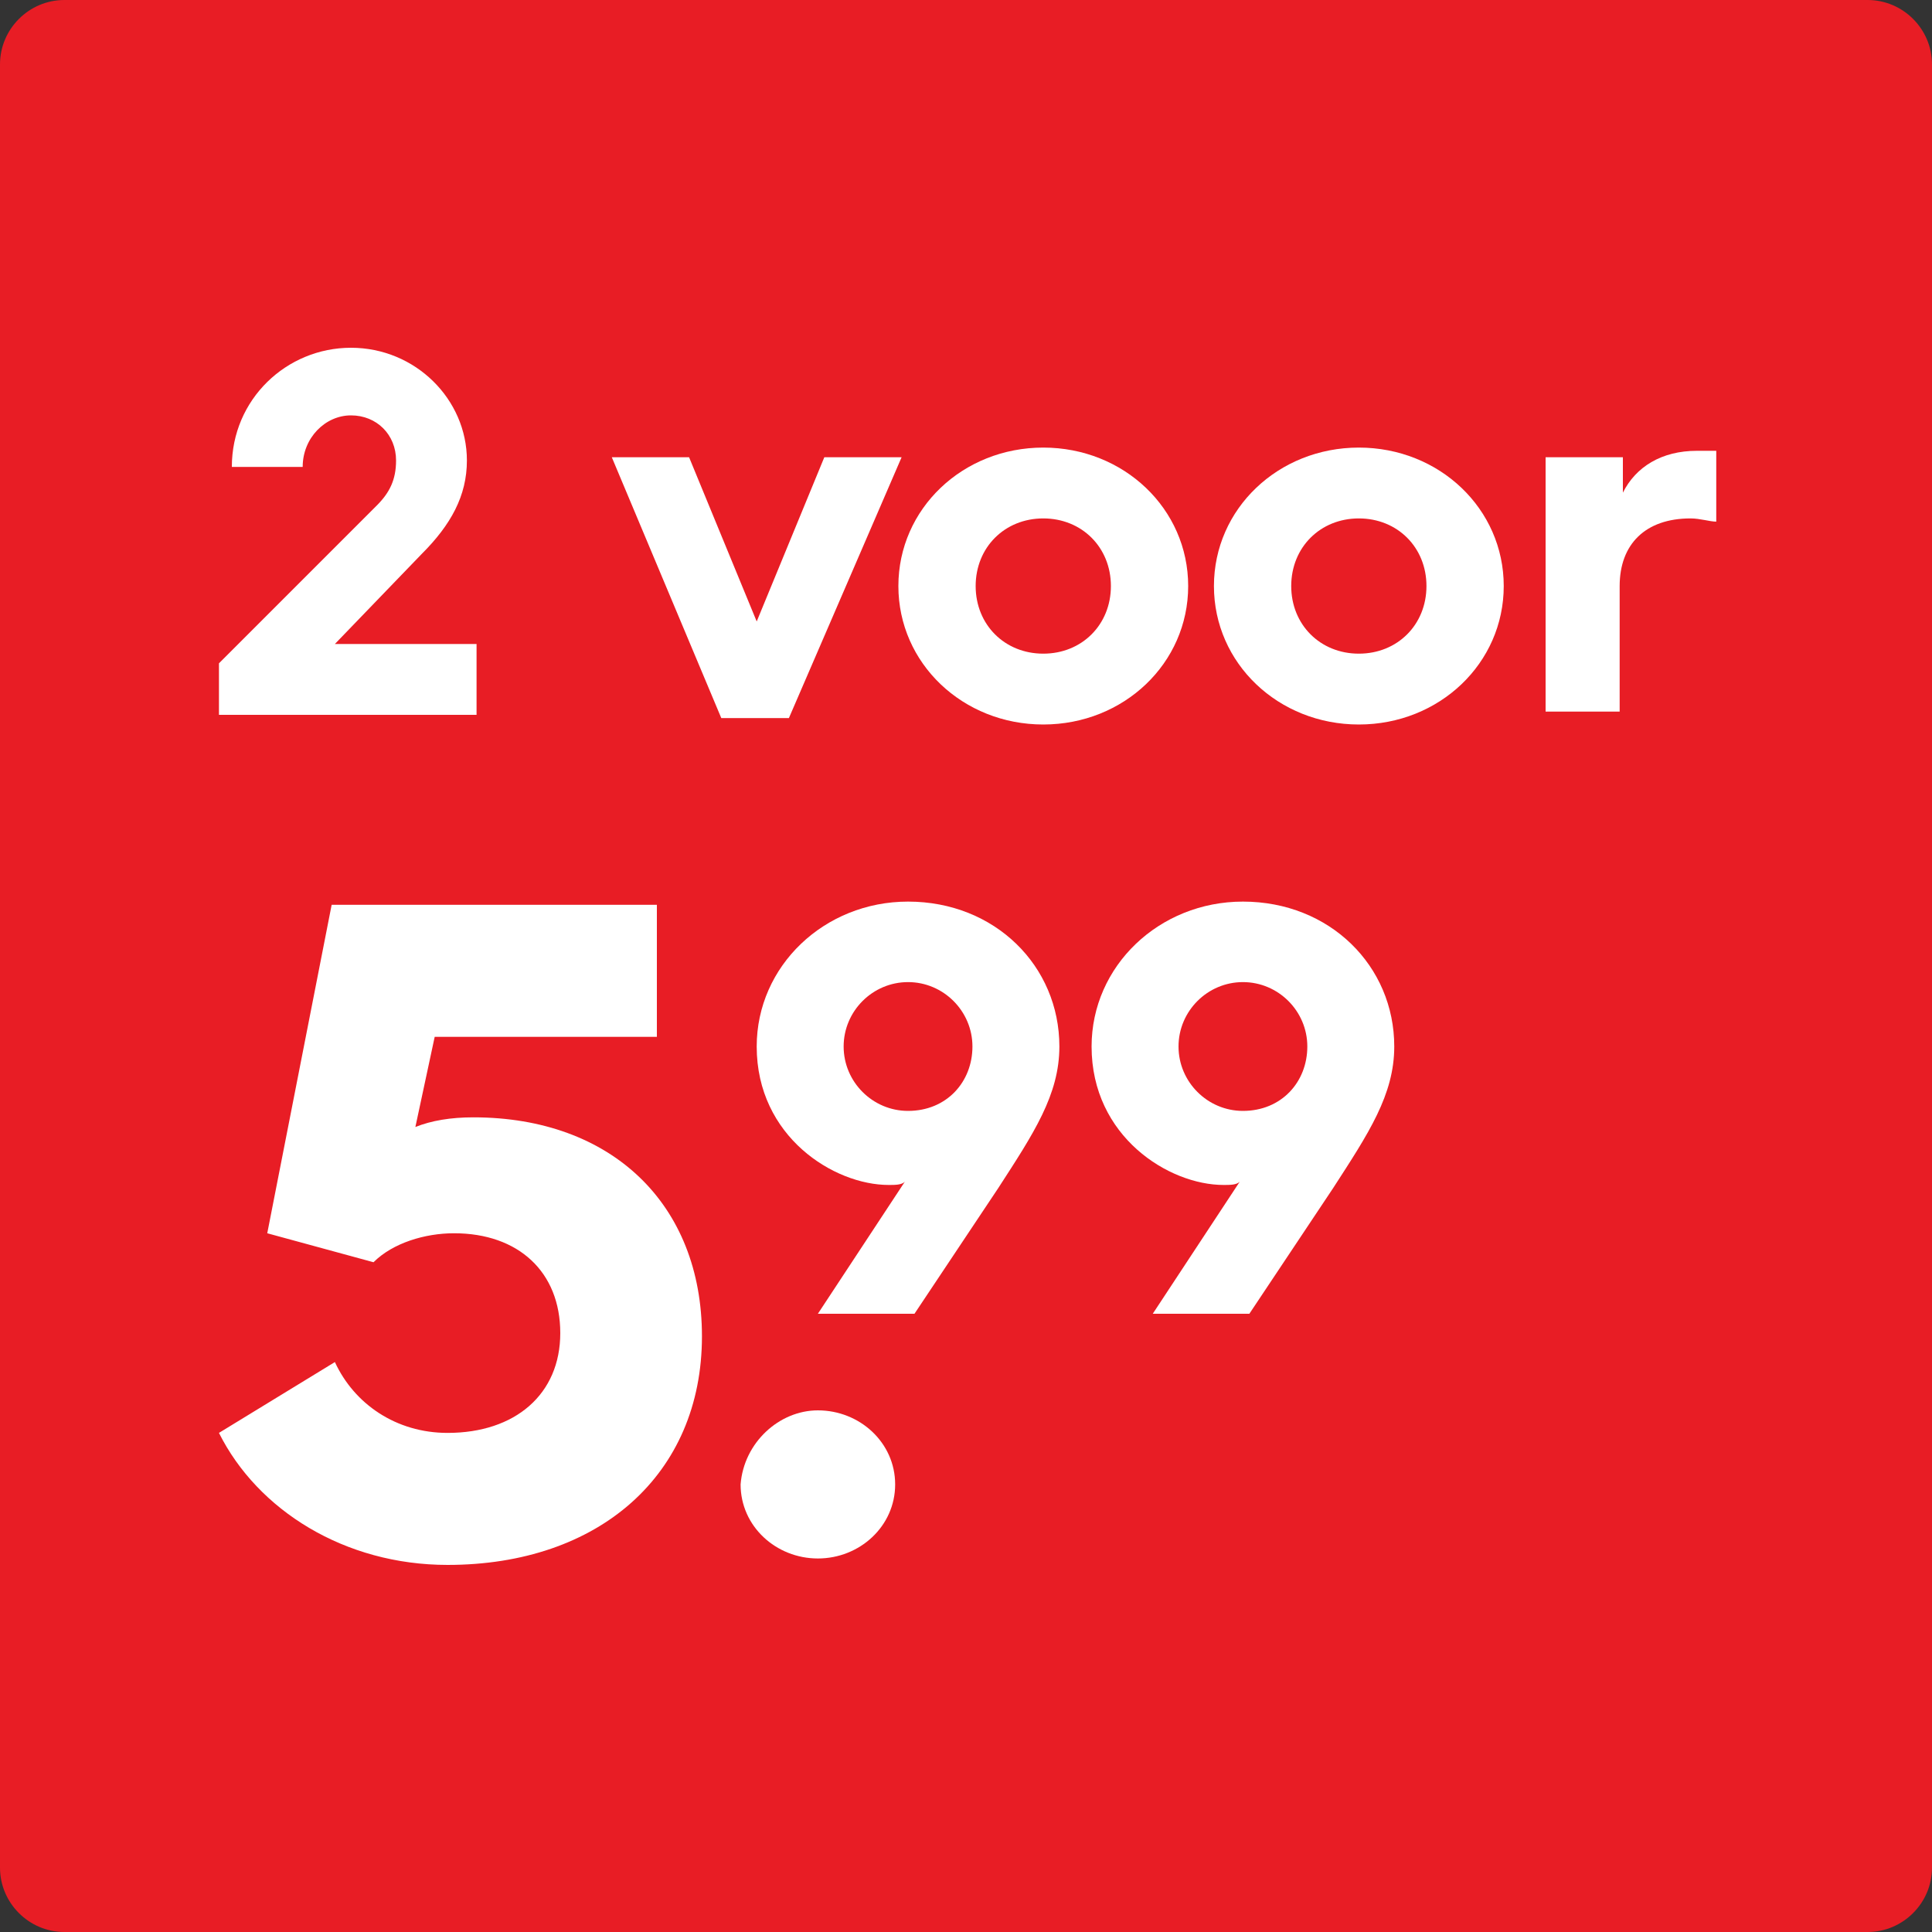
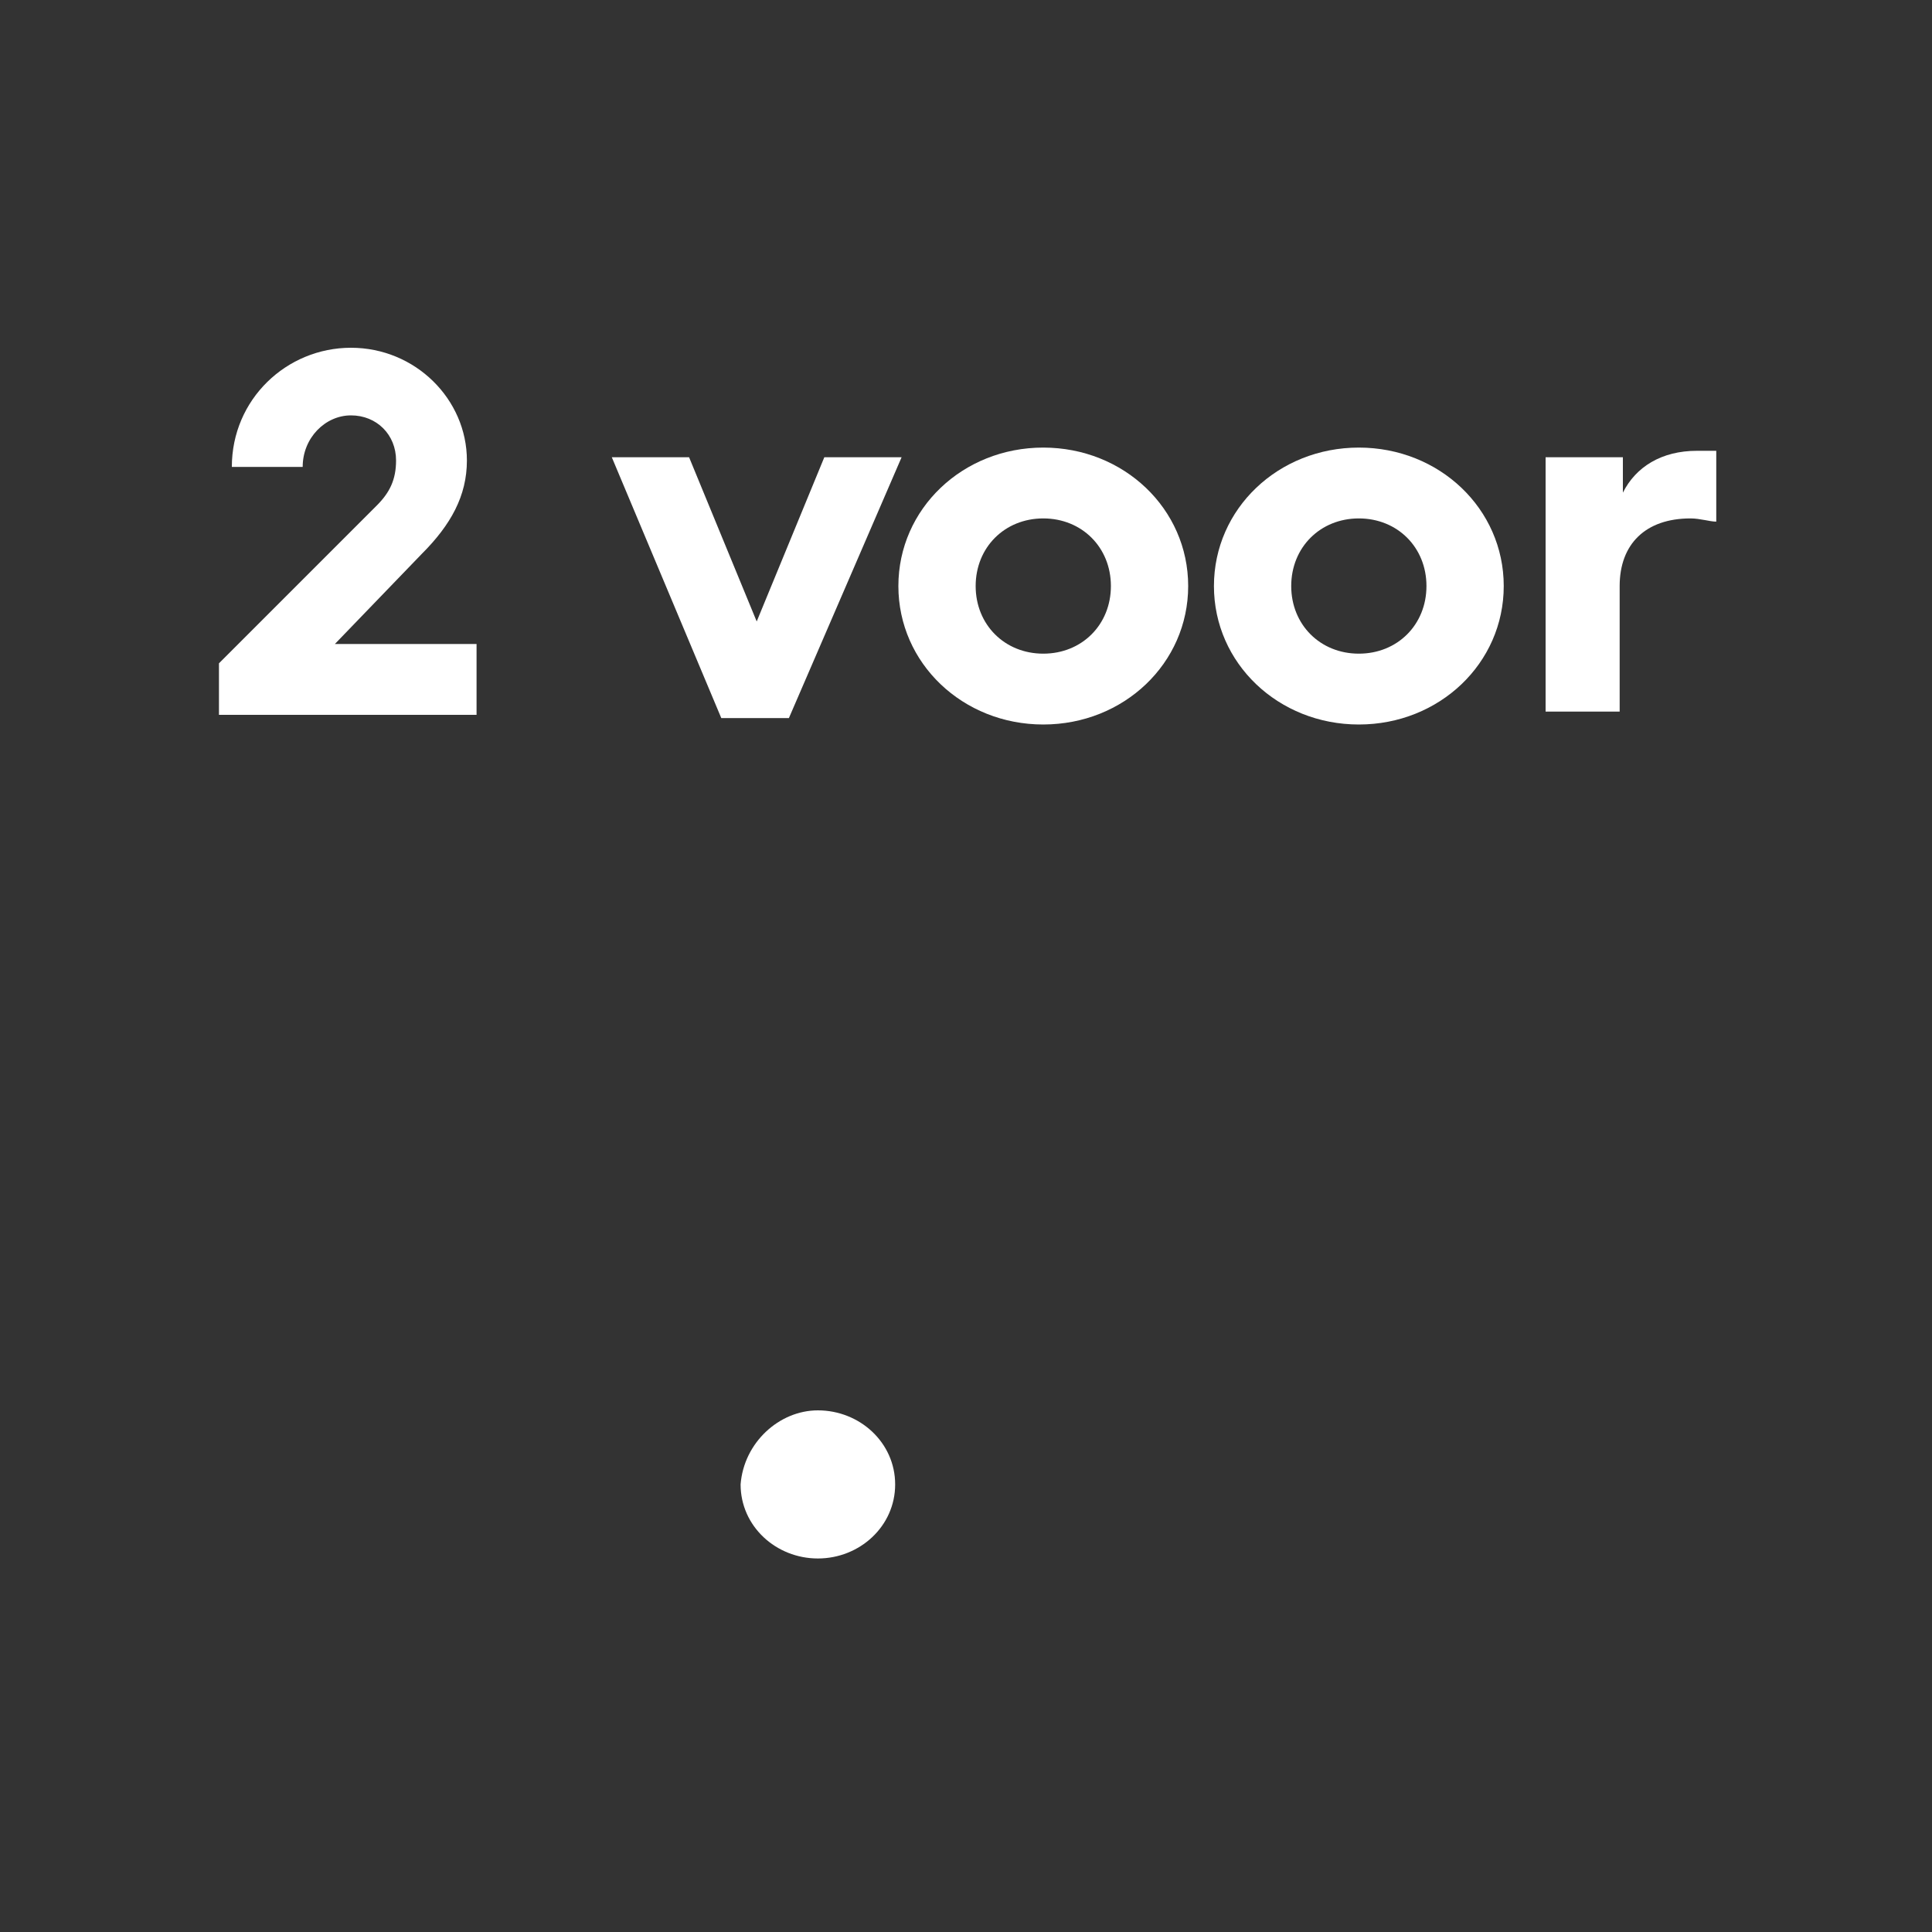
<svg xmlns="http://www.w3.org/2000/svg" version="1.1" id="Layer_1" x="0px" y="0px" width="60px" height="60px" viewBox="0 0 60 60" style="enable-background:new 0 0 60 60;" xml:space="preserve">
  <rect x="0" y="0" width="60" height="60" fill="#333333" stroke="none" />
  <style type="text/css">
	.st0{fill:#E81D25;}
	.st1{fill:none;}
	.st2{fill:#FFFFFF;}
	.st3{fill:#323232;}
</style>
  <g>
-     <path class="st0" d="M58,60H2c-1.1,0-2-0.9-2-2V2c0-1.1,0.9-2,2-2h56c1.1,0,2,0.9,2,2v56C60,59.1,59.1,60,58,60z" />
-   </g>
+     </g>
  <g>
    <rect x="6.5" y="11.1" class="st1" width="47" height="37.9" />
    <path class="st2" d="M6.8,20.6l4.9-4.9c0.4-0.4,0.6-0.8,0.6-1.4c0-0.8-0.6-1.4-1.4-1.4c-0.8,0-1.5,0.7-1.5,1.6H7.2   c0-2.1,1.7-3.7,3.7-3.7c2,0,3.6,1.6,3.6,3.5c0,1.1-0.5,2-1.4,2.9L10.4,20h4.4v2.2h-8V20.6z" />
    <path class="st2" d="M19,14.2h2.4l2.1,5.1l2.1-5.1H28l-3.5,8.1h-2.1L19,14.2z" />
    <path class="st2" d="M32.4,13.9c2.5,0,4.5,1.9,4.5,4.3c0,2.4-2,4.3-4.5,4.3c-2.5,0-4.5-1.9-4.5-4.3C27.9,15.8,29.9,13.9,32.4,13.9z    M32.4,20.3c1.2,0,2.1-0.9,2.1-2.1c0-1.2-0.9-2.1-2.1-2.1c-1.2,0-2.1,0.9-2.1,2.1C30.3,19.4,31.2,20.3,32.4,20.3z" />
    <path class="st2" d="M42.2,13.9c2.5,0,4.5,1.9,4.5,4.3c0,2.4-2,4.3-4.5,4.3c-2.5,0-4.5-1.9-4.5-4.3C37.7,15.8,39.7,13.9,42.2,13.9z    M42.2,20.3c1.2,0,2.1-0.9,2.1-2.1c0-1.2-0.9-2.1-2.1-2.1c-1.2,0-2.1,0.9-2.1,2.1C40.1,19.4,41,20.3,42.2,20.3z" />
    <path class="st2" d="M48,14.2h2.4v1.1c0.4-0.8,1.2-1.3,2.3-1.3c0.2,0,0.5,0,0.6,0v2.2c-0.2,0-0.5-0.1-0.8-0.1   c-1.4,0-2.2,0.8-2.2,2.1v3.9H48V14.2z" />
-     <path class="st2" d="M10.4,42.3c0.6,1.3,1.9,2.2,3.5,2.2c2.1,0,3.5-1.2,3.5-3.1c0-1.9-1.3-3.1-3.3-3.1c-0.9,0-1.9,0.3-2.5,0.9   l-3.3-0.9l2-10.2h10.1v4.1h-6.9l-0.6,2.8c0.5-0.2,1.1-0.3,1.8-0.3c4.3,0,7.1,2.7,7.1,6.8c0,4.3-3.2,7.1-7.9,7.1   c-3.2,0-5.9-1.7-7.1-4.1L10.4,42.3z" />
    <path class="st2" d="M25.4,43.8c1.3,0,2.4,1,2.4,2.3c0,1.3-1.1,2.3-2.4,2.3s-2.4-1-2.4-2.3C23.1,44.8,24.2,43.8,25.4,43.8z" />
-     <path class="st2" d="M28.1,36.7c-0.1,0.1-0.3,0.1-0.5,0.1c-1.7,0-4.1-1.5-4.1-4.3c0-2.5,2.1-4.5,4.7-4.5c2.7,0,4.7,2,4.7,4.5   c0,1.5-0.8,2.7-1.9,4.4l-2.6,3.9h-3L28.1,36.7z M30.2,32.5c0-1.1-0.9-2-2-2s-2,0.9-2,2c0,1.1,0.9,2,2,2   C29.4,34.5,30.2,33.6,30.2,32.5z" />
-     <path class="st2" d="M38.5,36.7c-0.1,0.1-0.3,0.1-0.5,0.1c-1.7,0-4.1-1.5-4.1-4.3c0-2.5,2.1-4.5,4.7-4.5c2.7,0,4.7,2,4.7,4.5   c0,1.5-0.8,2.7-1.9,4.4l-2.6,3.9h-3L38.5,36.7z M40.6,32.5c0-1.1-0.9-2-2-2s-2,0.9-2,2c0,1.1,0.9,2,2,2   C39.8,34.5,40.6,33.6,40.6,32.5z" />
  </g>
</svg>